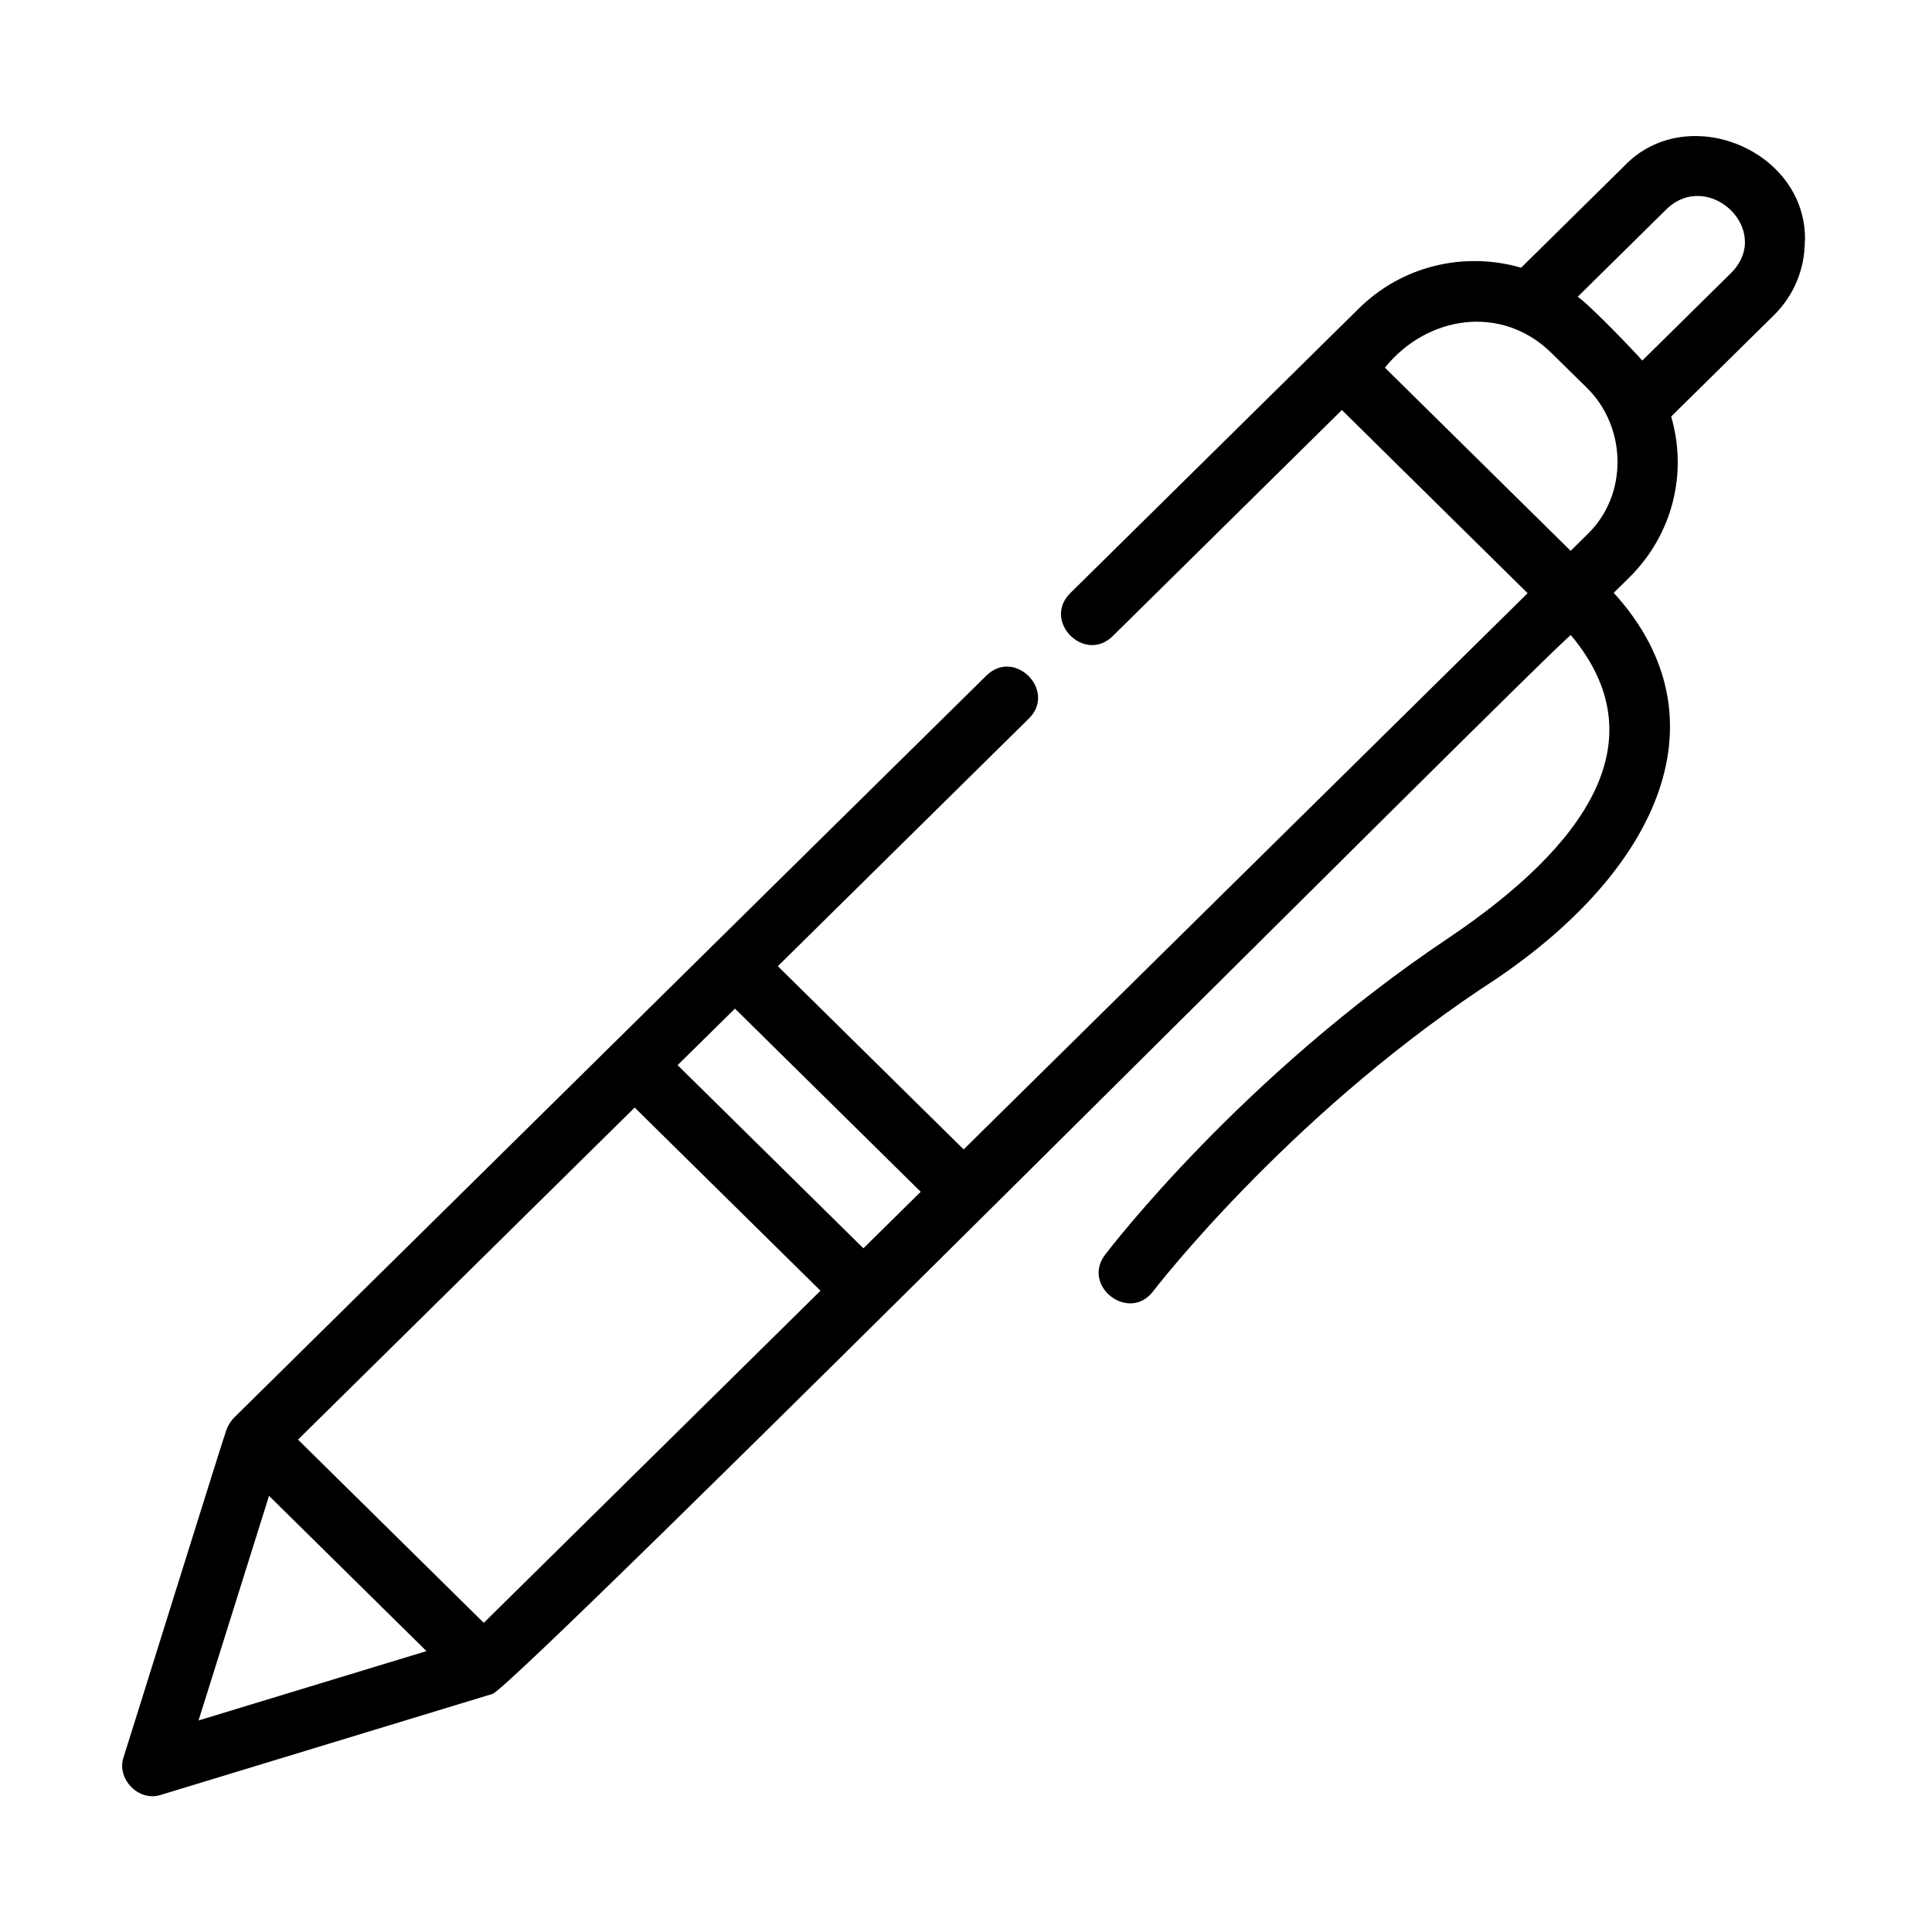
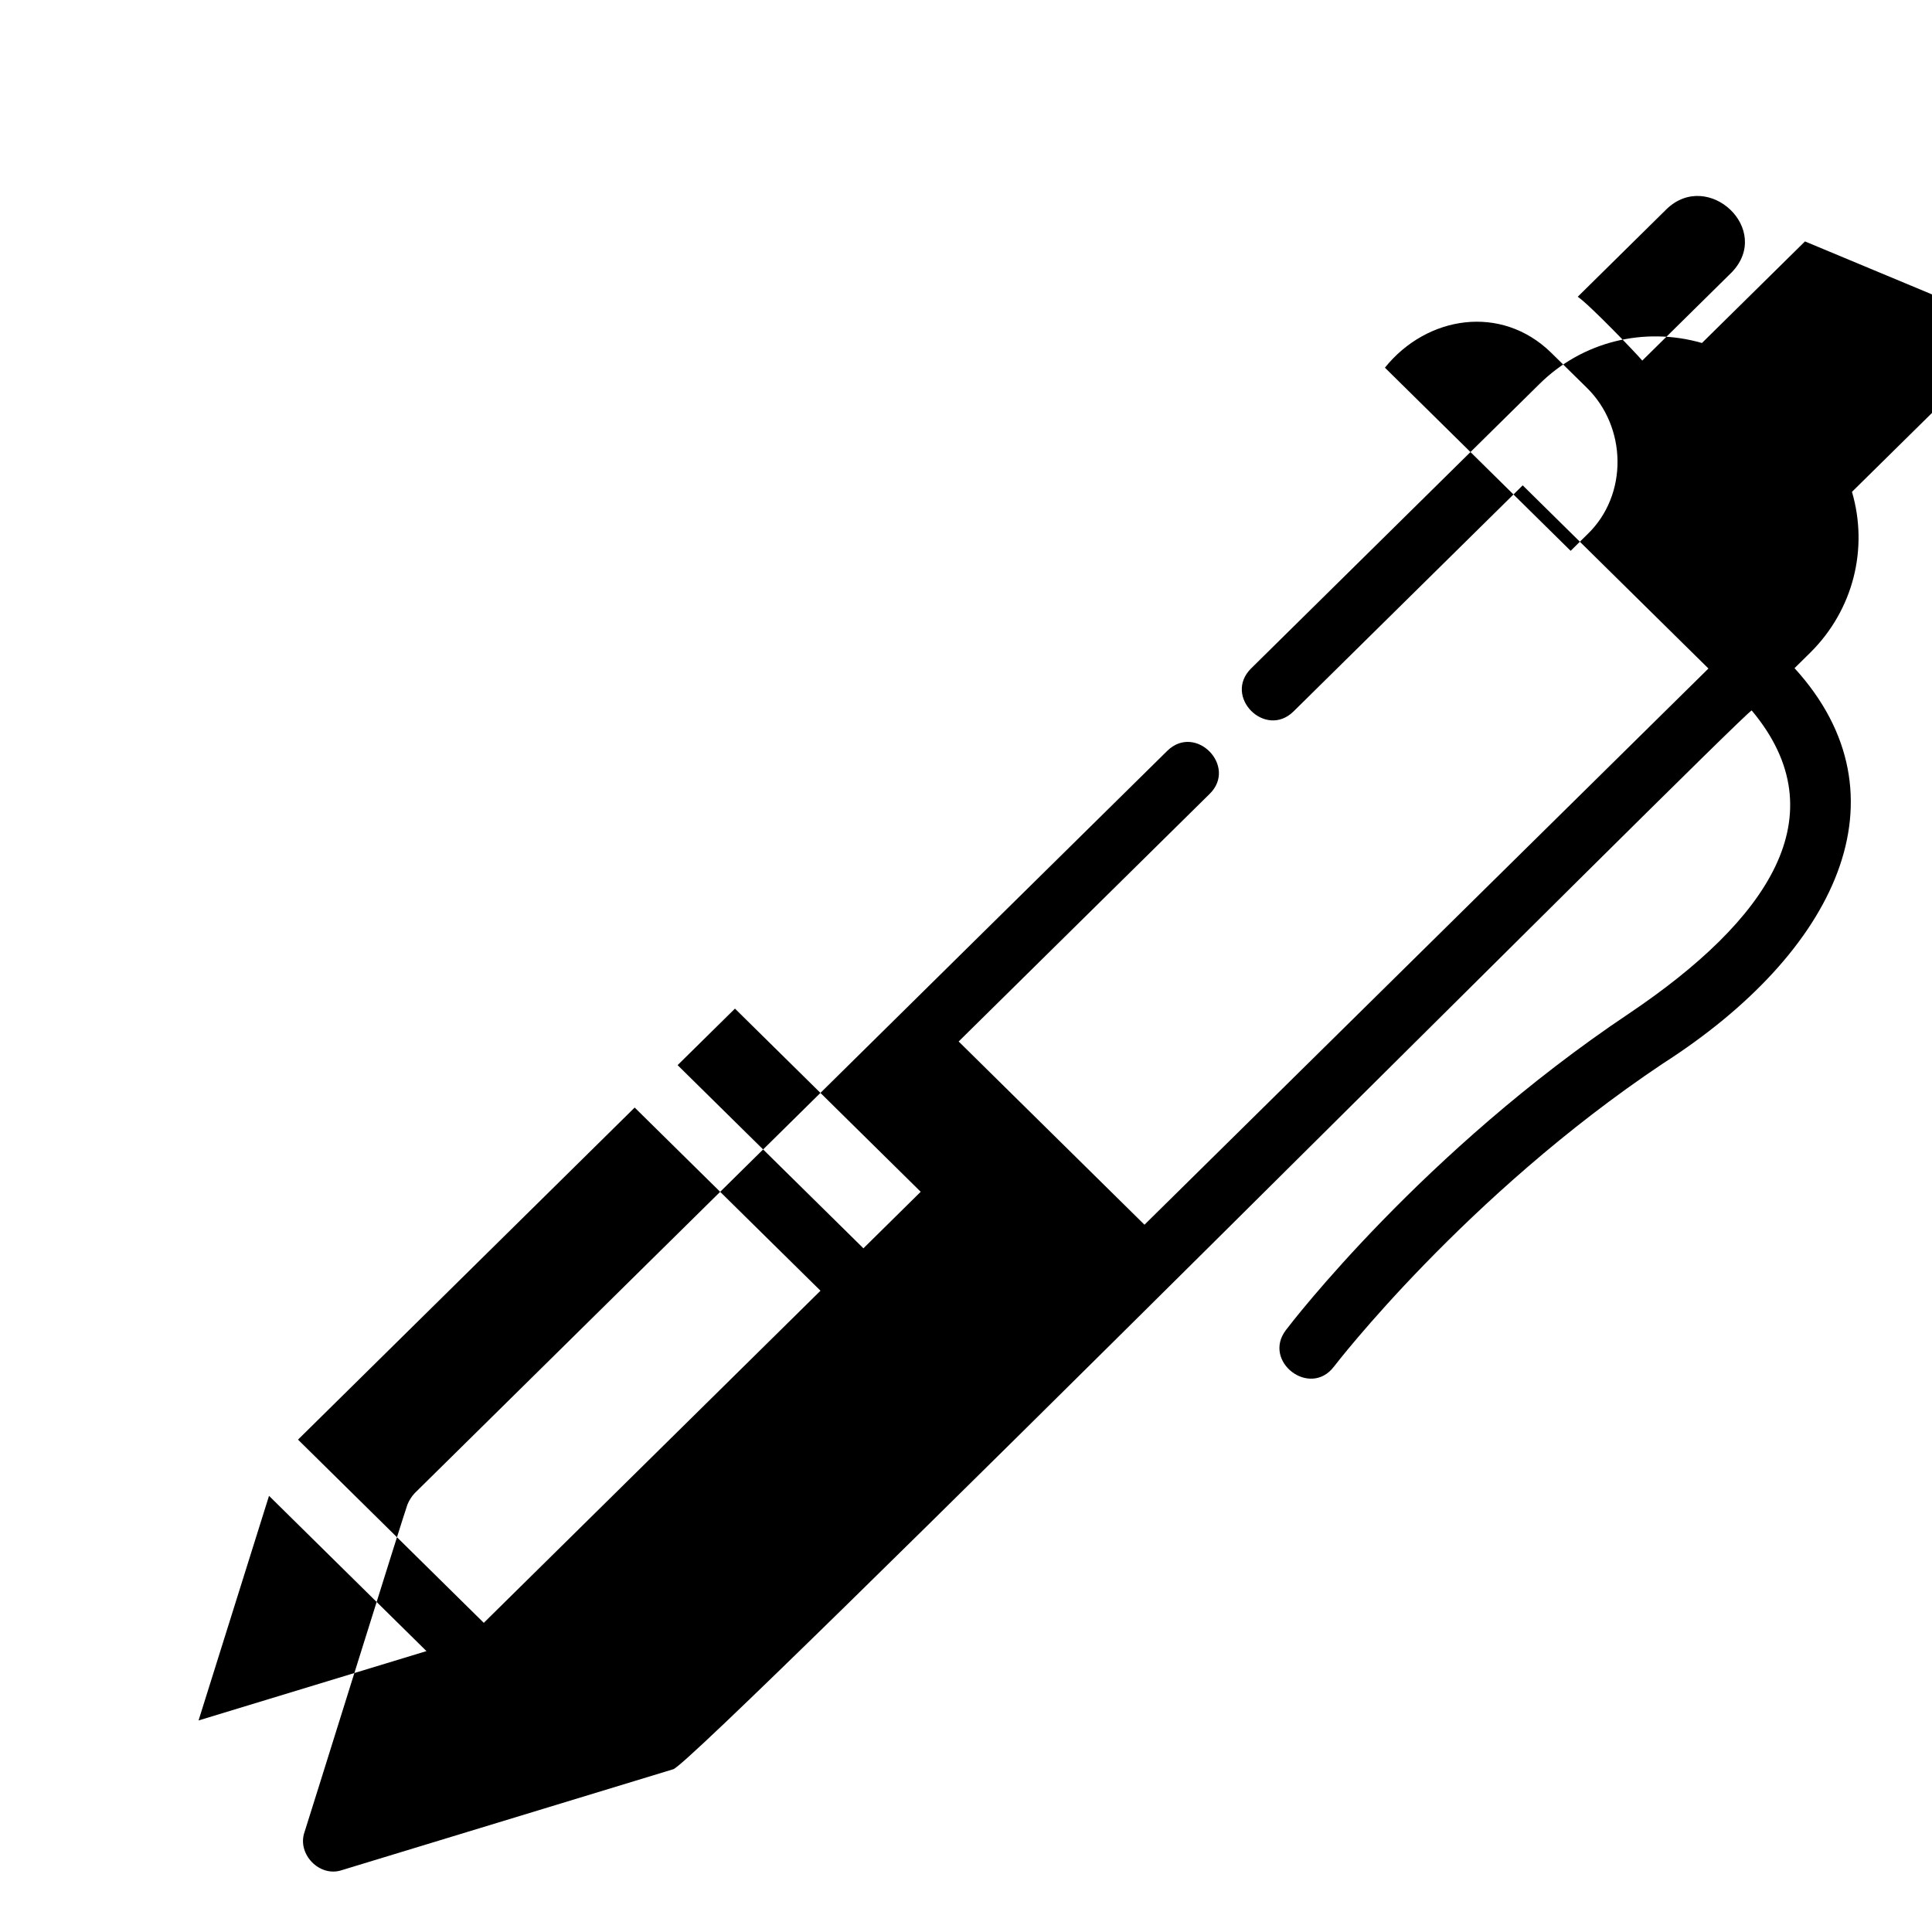
<svg xmlns="http://www.w3.org/2000/svg" width="1200pt" height="1200pt" version="1.1" viewBox="0 0 1200 1200">
-   <path d="m1121.1 149.95c1.594-56.484-73.312-87.703-112.31-46.781l-63.984 63.094c-35.812-10.312-74.297-0.984-101.02 25.547-0.328 0.328-179.06 176.63-179.06 176.63-17.438 17.438 8.859 43.781 26.344 26.719l142.4-140.48 115.36 113.77-350.29 345.47-115.41-113.81 155.95-153.84c17.344-17.156-8.766-43.875-26.344-26.719-129.71 127.78-338.29 333.79-467.58 461.21-1.828 1.969-3.375 4.453-4.406 6.984-0.562 0.656-63.562 202.69-63.938 203.48-4.734 13.688 9.516 28.312 23.344 23.531 0 0 205.69-62.625 205.69-62.625 13.172-2.906 659.68-651.56 669.84-657.66 54.656 65.25 9.891 130.31-76.031 188.16-127.87 85.5-209.86 192.19-213.28 196.74-14.766 19.406 14.859 42.234 29.812 22.734 0.797-1.078 81.844-106.41 204.28-188.26 107.67-69 154.4-166.03 81.844-245.63l9.844-9.703c26.766-26.578 36.141-64.688 25.828-99.797l63.844-62.953c12.328-12.141 19.125-28.453 19.172-45.797zm-549.24 590.29-35.578 35.109-115.41-113.77 35.625-35.109 115.41 113.81zm-271.4 267.71-115.36-113.77 209.11-206.26 115.41 113.77-209.11 206.26zm-133.4-78.891 97.828 96.469-141.56 43.078 43.781-139.55zm818.9-597.19-10.406 10.266-115.36-113.77c26.109-32.391 72.328-39.562 103.27-9.281l21.844 21.469c25.312 24.516 26.109 66.844 0.656 91.312zm89.672-162.74-55.594 54.844c-2.672-3.375-32.625-34.641-40.078-39.656l55.172-54.422c25.828-24.938 66.094 12.609 40.5 39.234z" />
+   <path d="m1121.1 149.95l-63.984 63.094c-35.812-10.312-74.297-0.984-101.02 25.547-0.328 0.328-179.06 176.63-179.06 176.63-17.438 17.438 8.859 43.781 26.344 26.719l142.4-140.48 115.36 113.77-350.29 345.47-115.41-113.81 155.95-153.84c17.344-17.156-8.766-43.875-26.344-26.719-129.71 127.78-338.29 333.79-467.58 461.21-1.828 1.969-3.375 4.453-4.406 6.984-0.562 0.656-63.562 202.69-63.938 203.48-4.734 13.688 9.516 28.312 23.344 23.531 0 0 205.69-62.625 205.69-62.625 13.172-2.906 659.68-651.56 669.84-657.66 54.656 65.25 9.891 130.31-76.031 188.16-127.87 85.5-209.86 192.19-213.28 196.74-14.766 19.406 14.859 42.234 29.812 22.734 0.797-1.078 81.844-106.41 204.28-188.26 107.67-69 154.4-166.03 81.844-245.63l9.844-9.703c26.766-26.578 36.141-64.688 25.828-99.797l63.844-62.953c12.328-12.141 19.125-28.453 19.172-45.797zm-549.24 590.29-35.578 35.109-115.41-113.77 35.625-35.109 115.41 113.81zm-271.4 267.71-115.36-113.77 209.11-206.26 115.41 113.77-209.11 206.26zm-133.4-78.891 97.828 96.469-141.56 43.078 43.781-139.55zm818.9-597.19-10.406 10.266-115.36-113.77c26.109-32.391 72.328-39.562 103.27-9.281l21.844 21.469c25.312 24.516 26.109 66.844 0.656 91.312zm89.672-162.74-55.594 54.844c-2.672-3.375-32.625-34.641-40.078-39.656l55.172-54.422c25.828-24.938 66.094 12.609 40.5 39.234z" />
</svg>